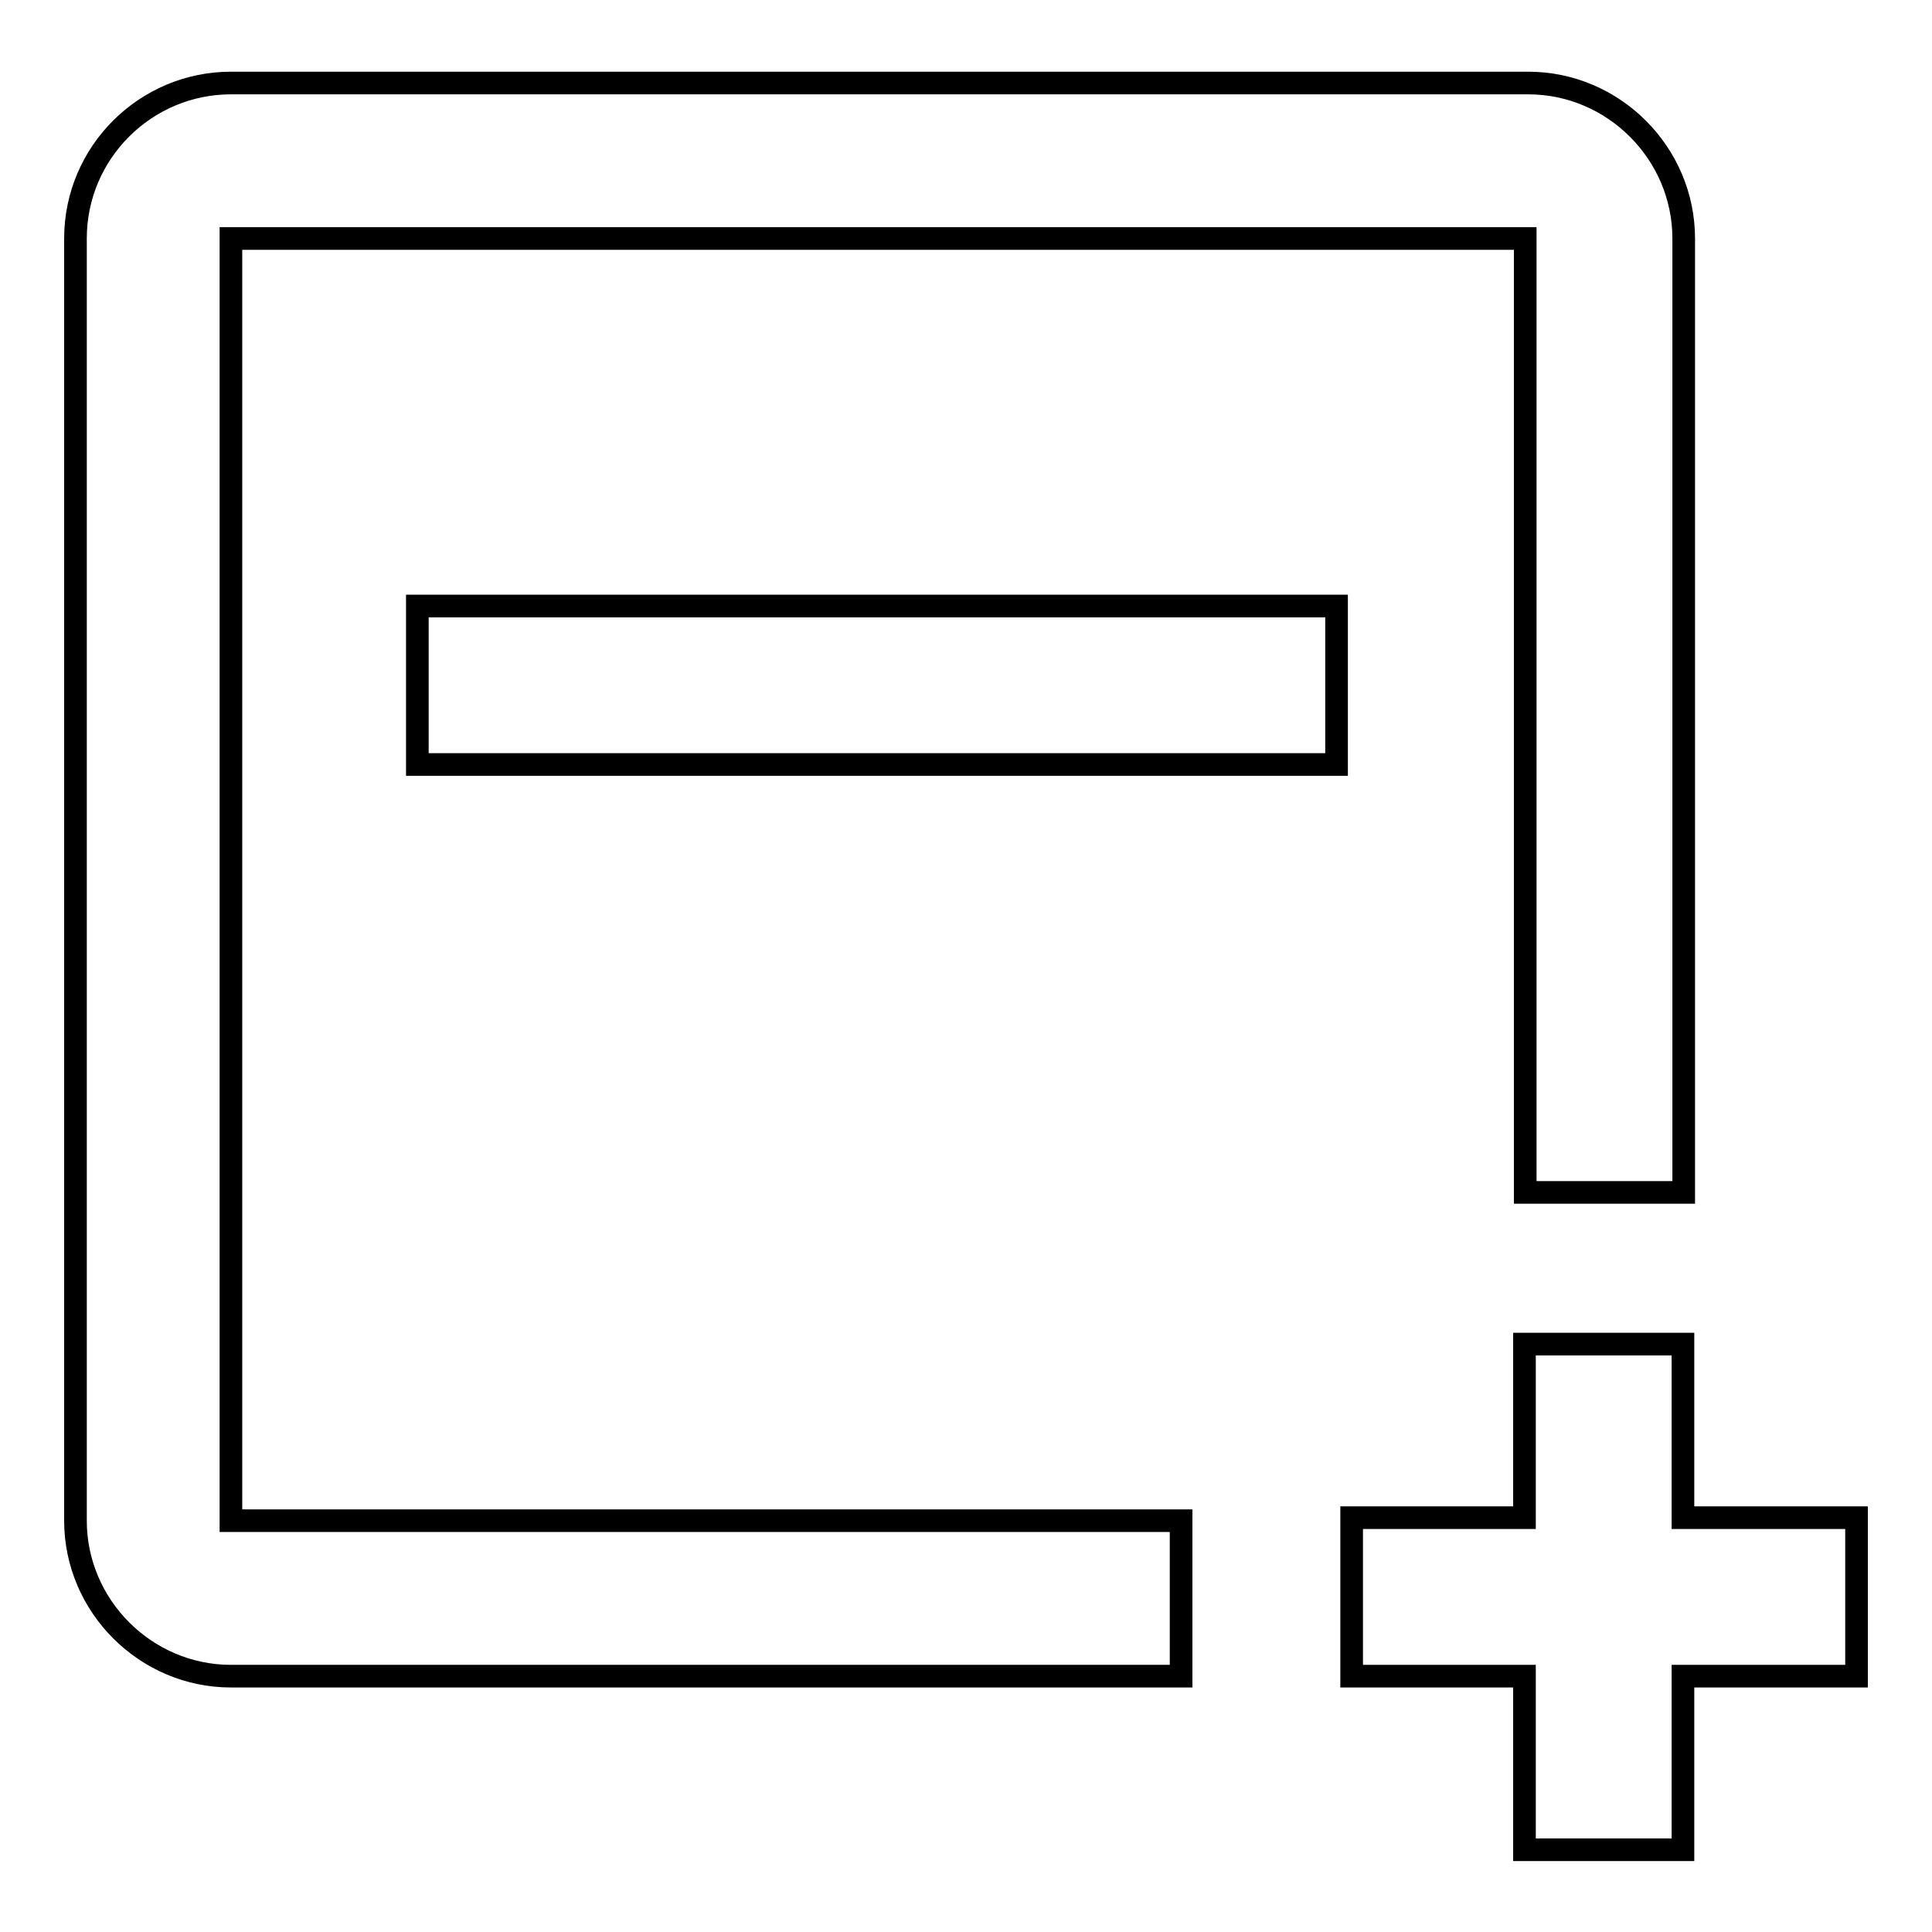
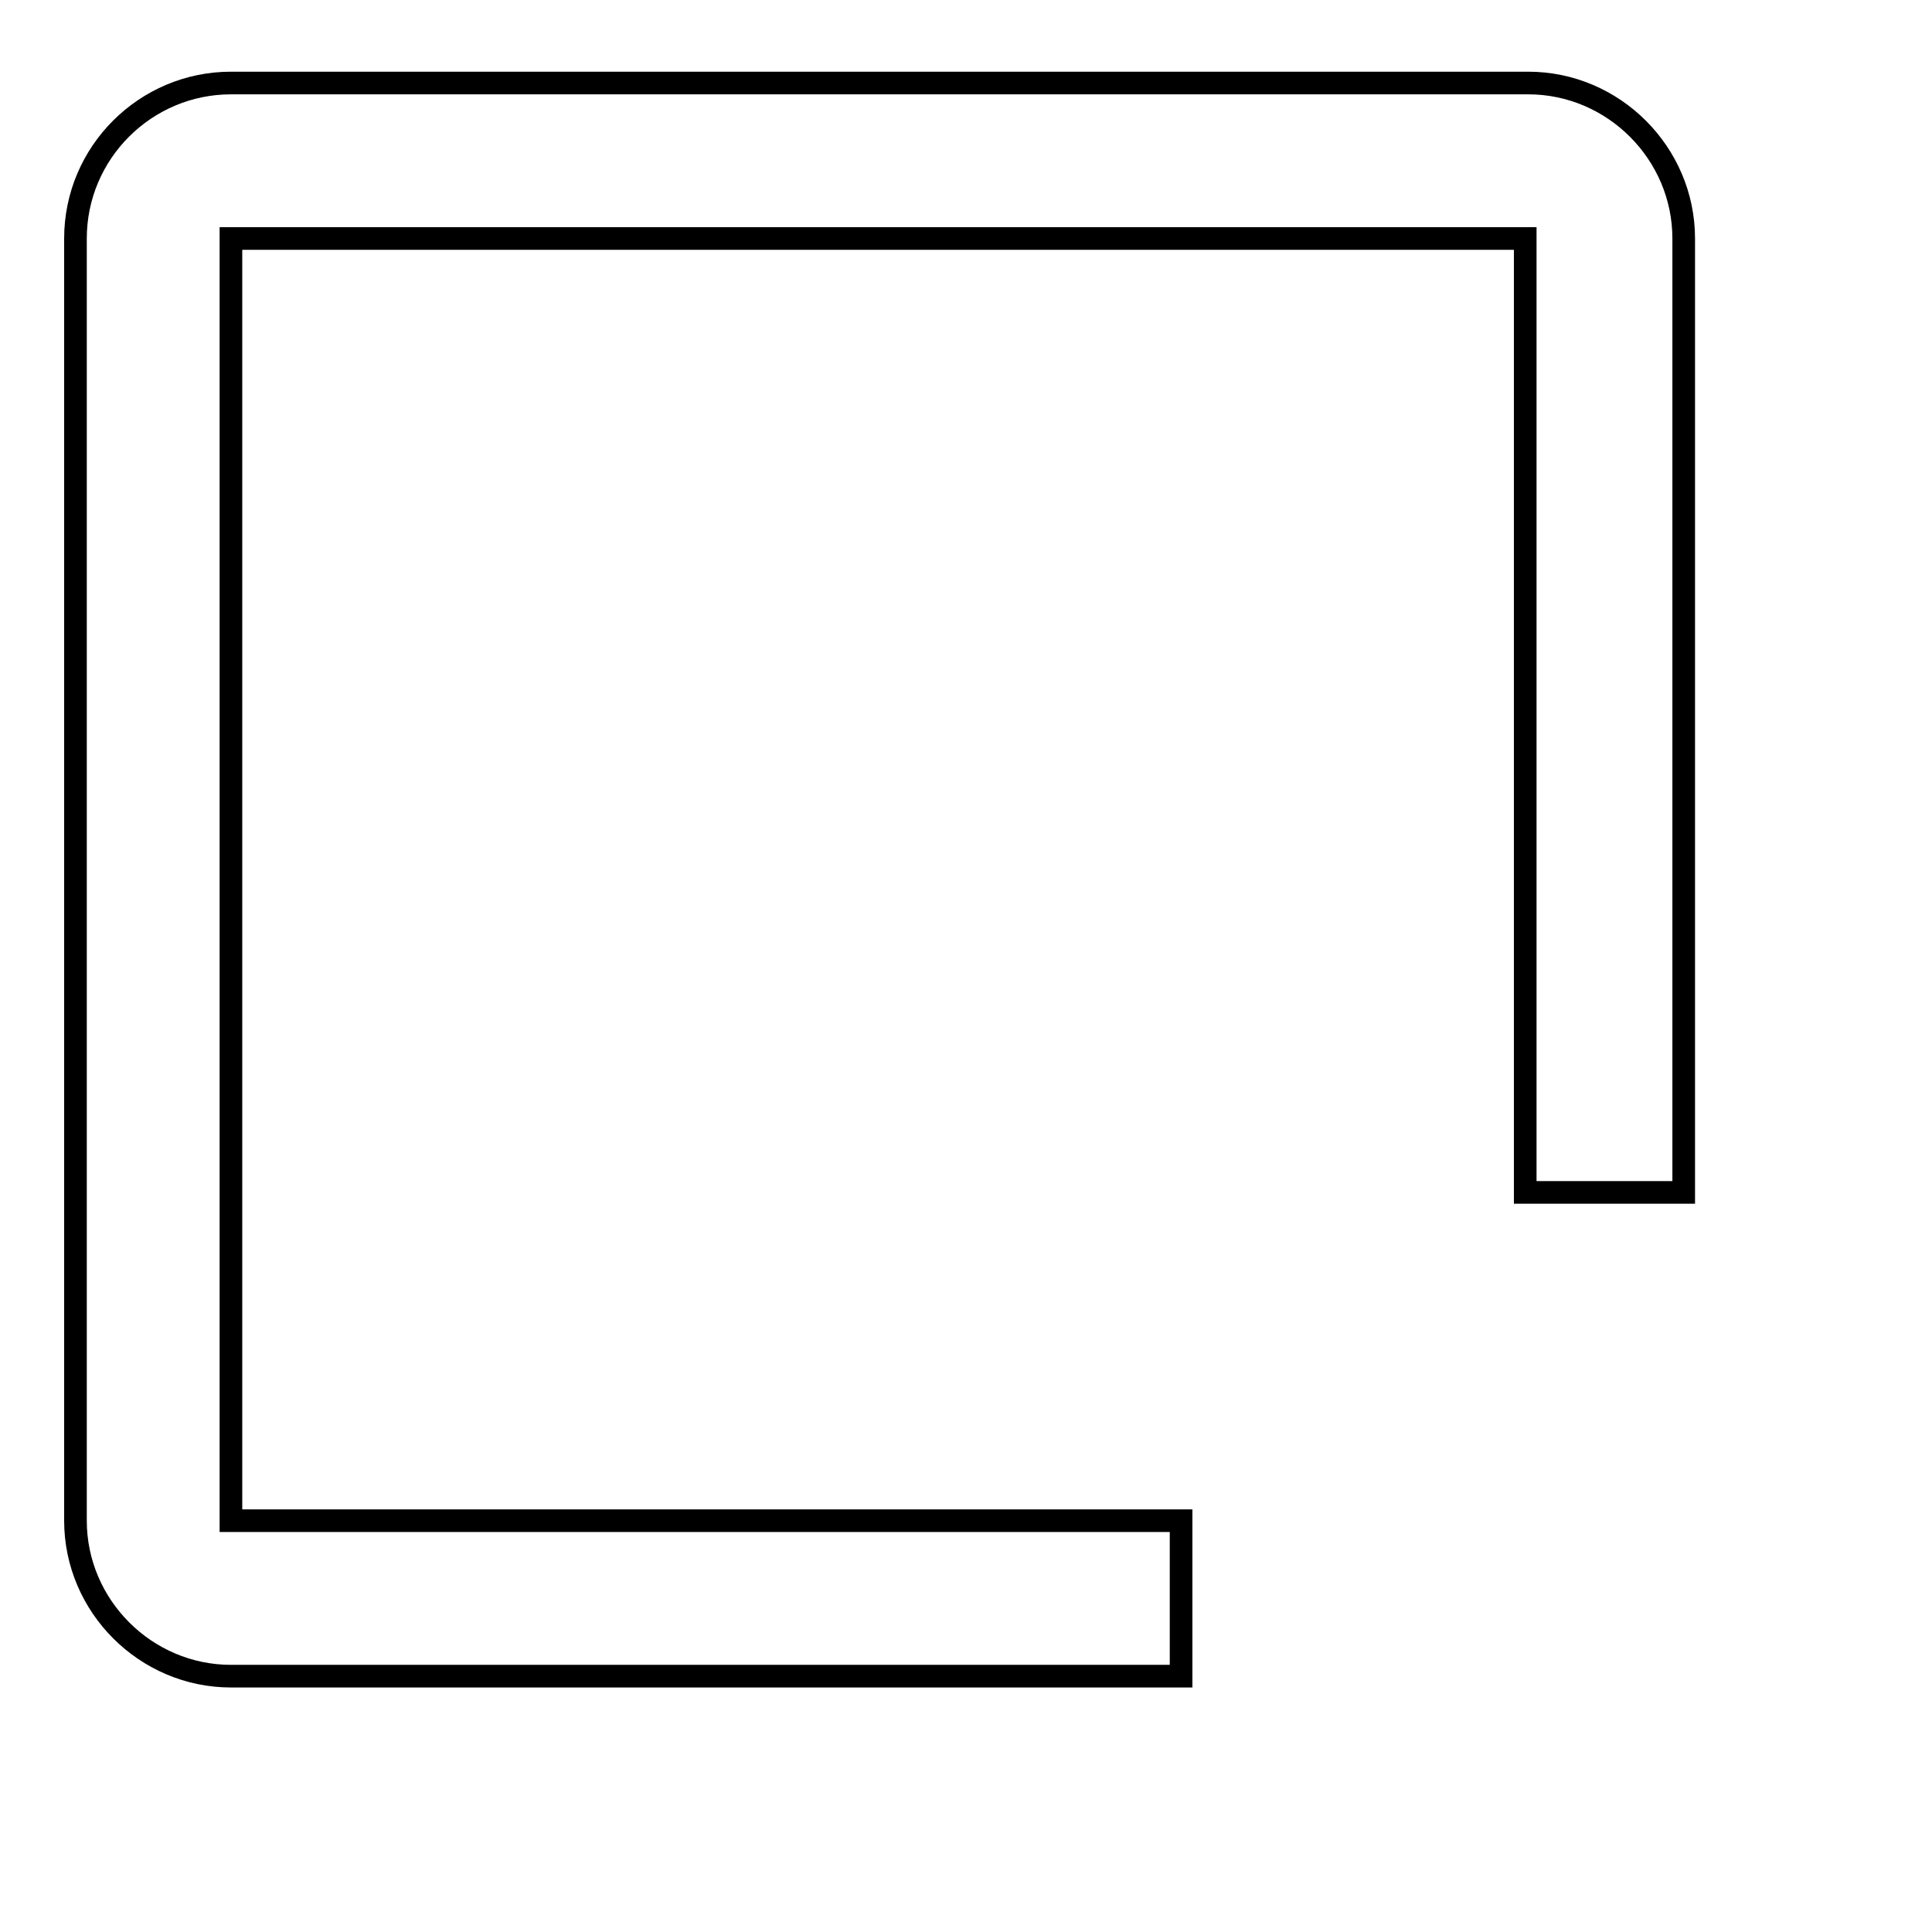
<svg xmlns="http://www.w3.org/2000/svg" version="1.1" x="0px" y="0px" viewBox="0 0 256 256" enable-background="new 0 0 256 256" xml:space="preserve">
  <g>
    <g>
      <path stroke-width="3" fill-opacity="0" stroke="#000000" d="M30.6,31.6h171.5v126.4h21V31.6c0-11.3-9.3-20.6-20.6-20.6H30.6C19.3,11,10,20.2,10,31.6v169.9c0,11.3,9.3,20.6,20.6,20.6h125.9v-20.6H30.6V31.6z" />
-       <path stroke-width="3" fill-opacity="0" stroke="#000000" d="M55.3,80.3h121.8v21H55.3V80.3L55.3,80.3z" />
-       <path stroke-width="3" fill-opacity="0" stroke="#000000" d="M223,201.1v-23h-21v23h-22.9v21h22.9v23h21v-23h23v-21H223z" />
    </g>
  </g>
</svg>